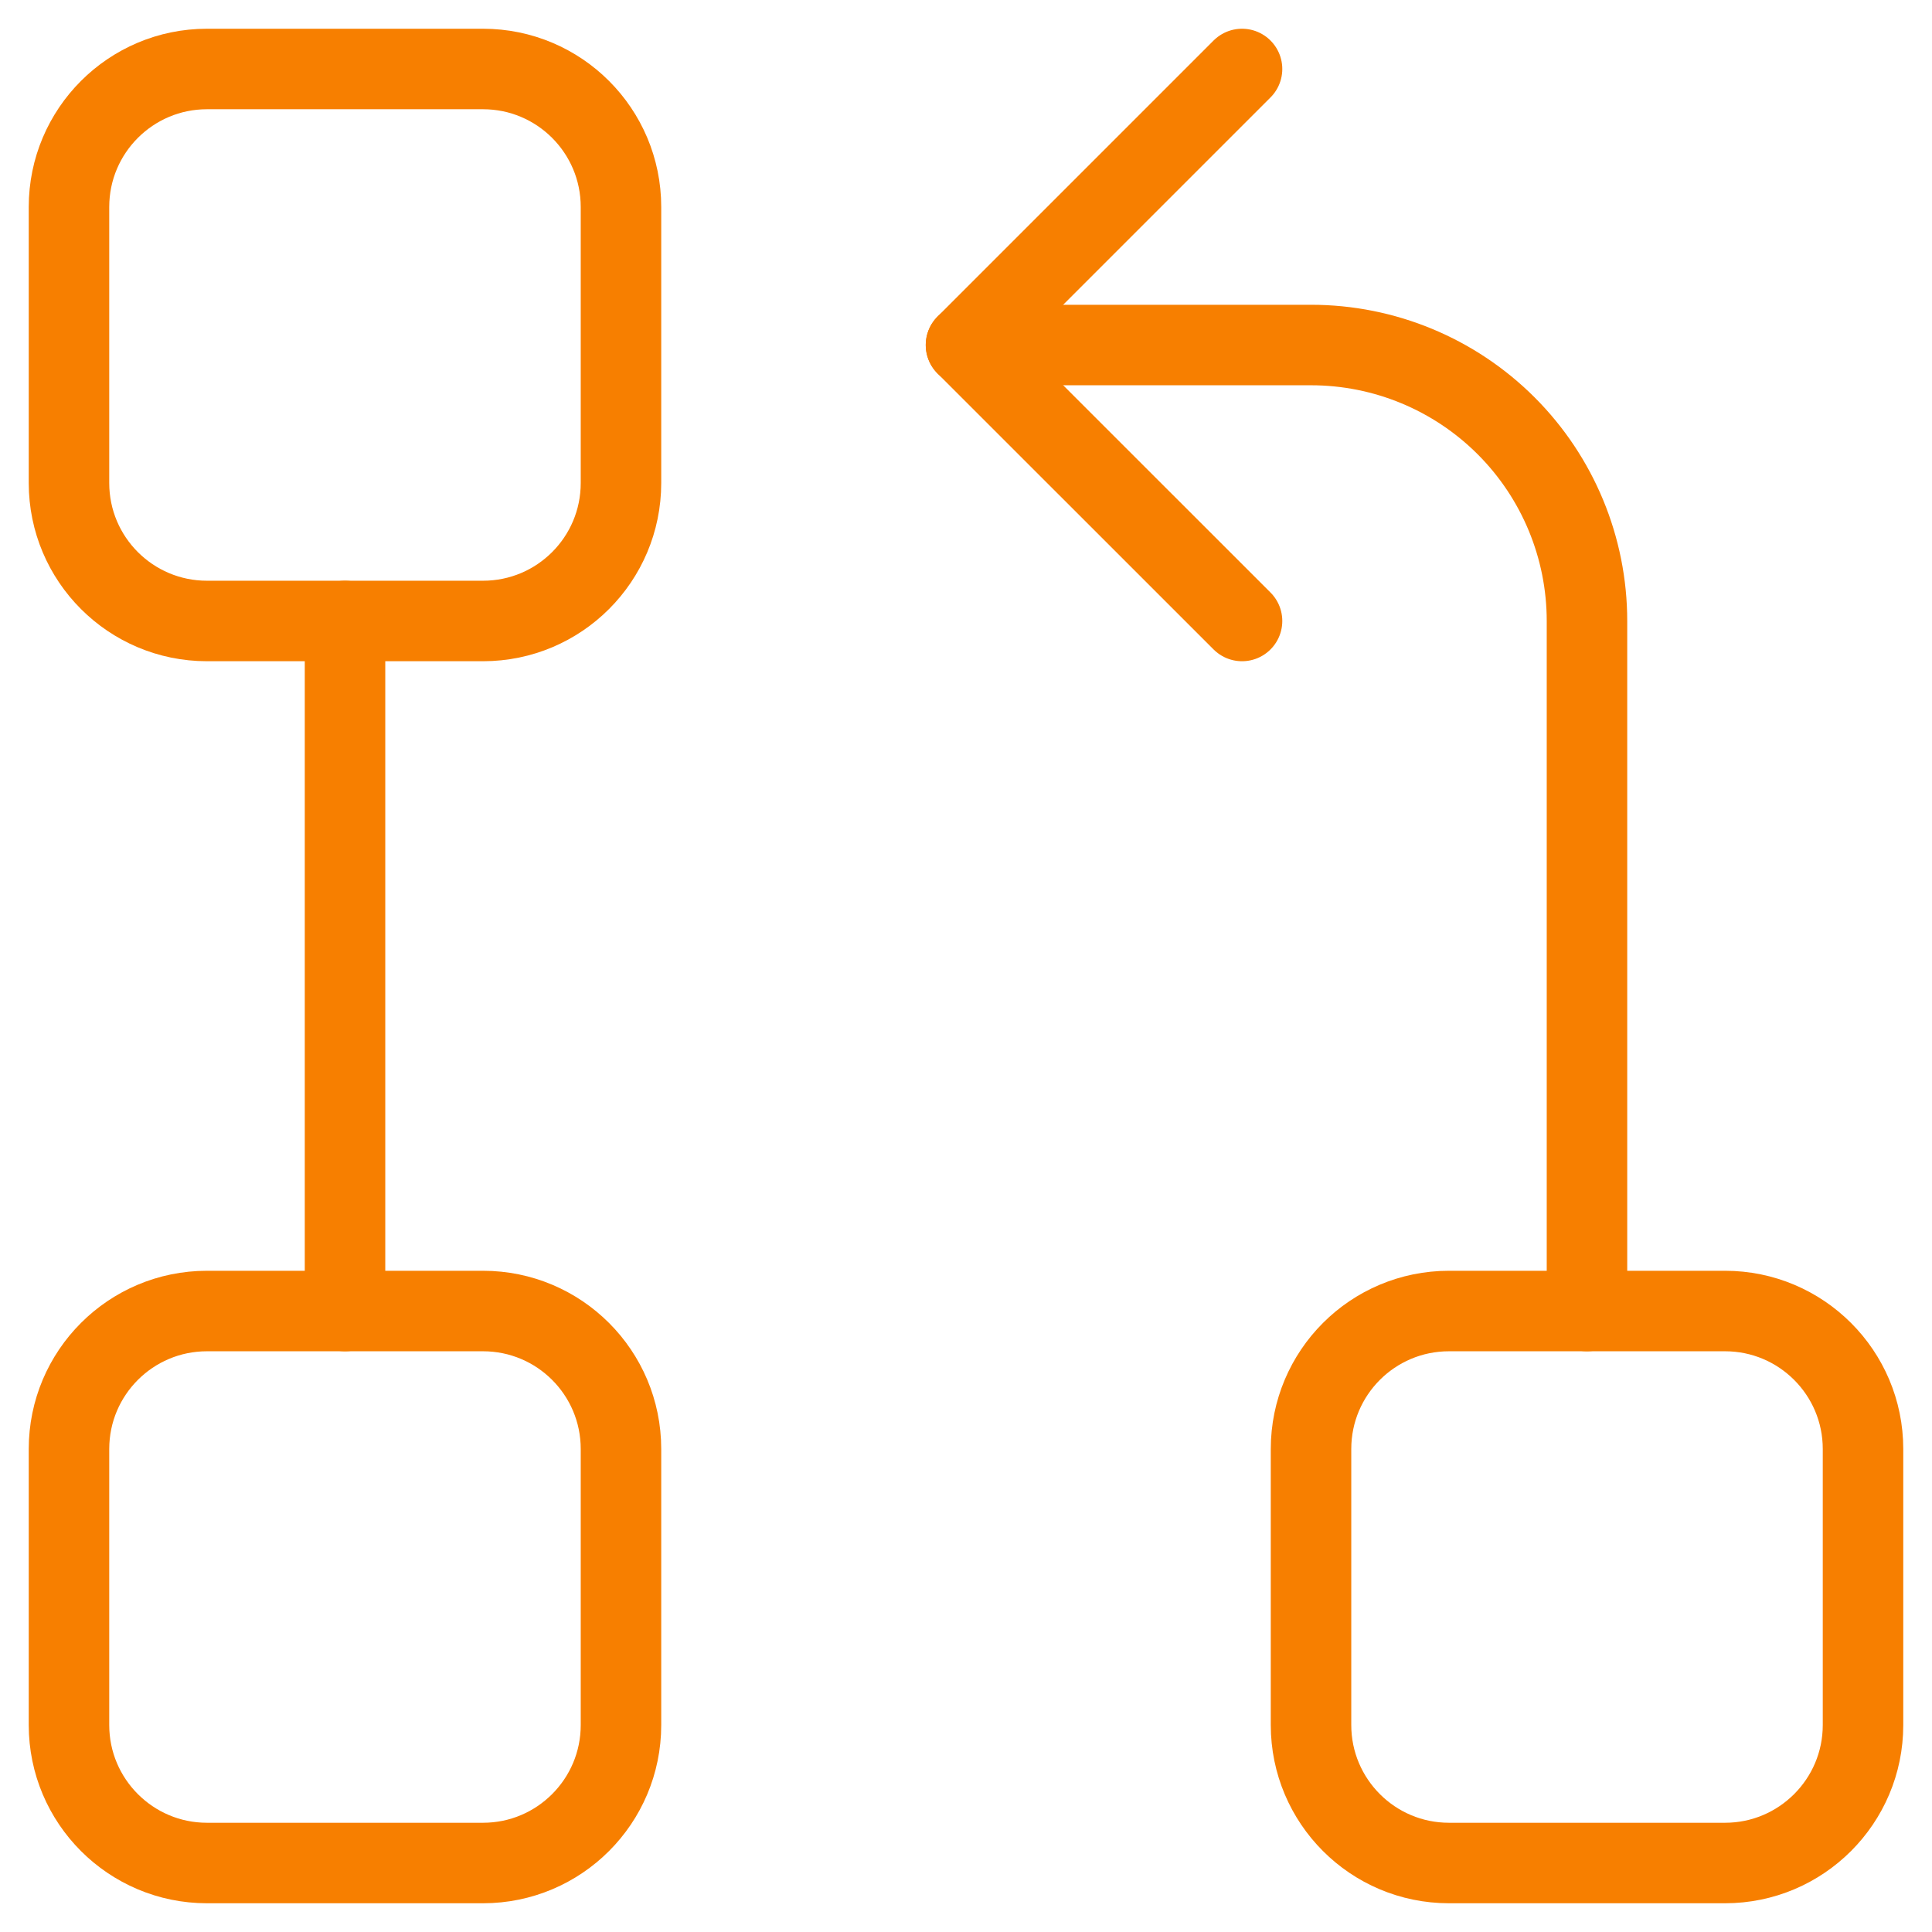
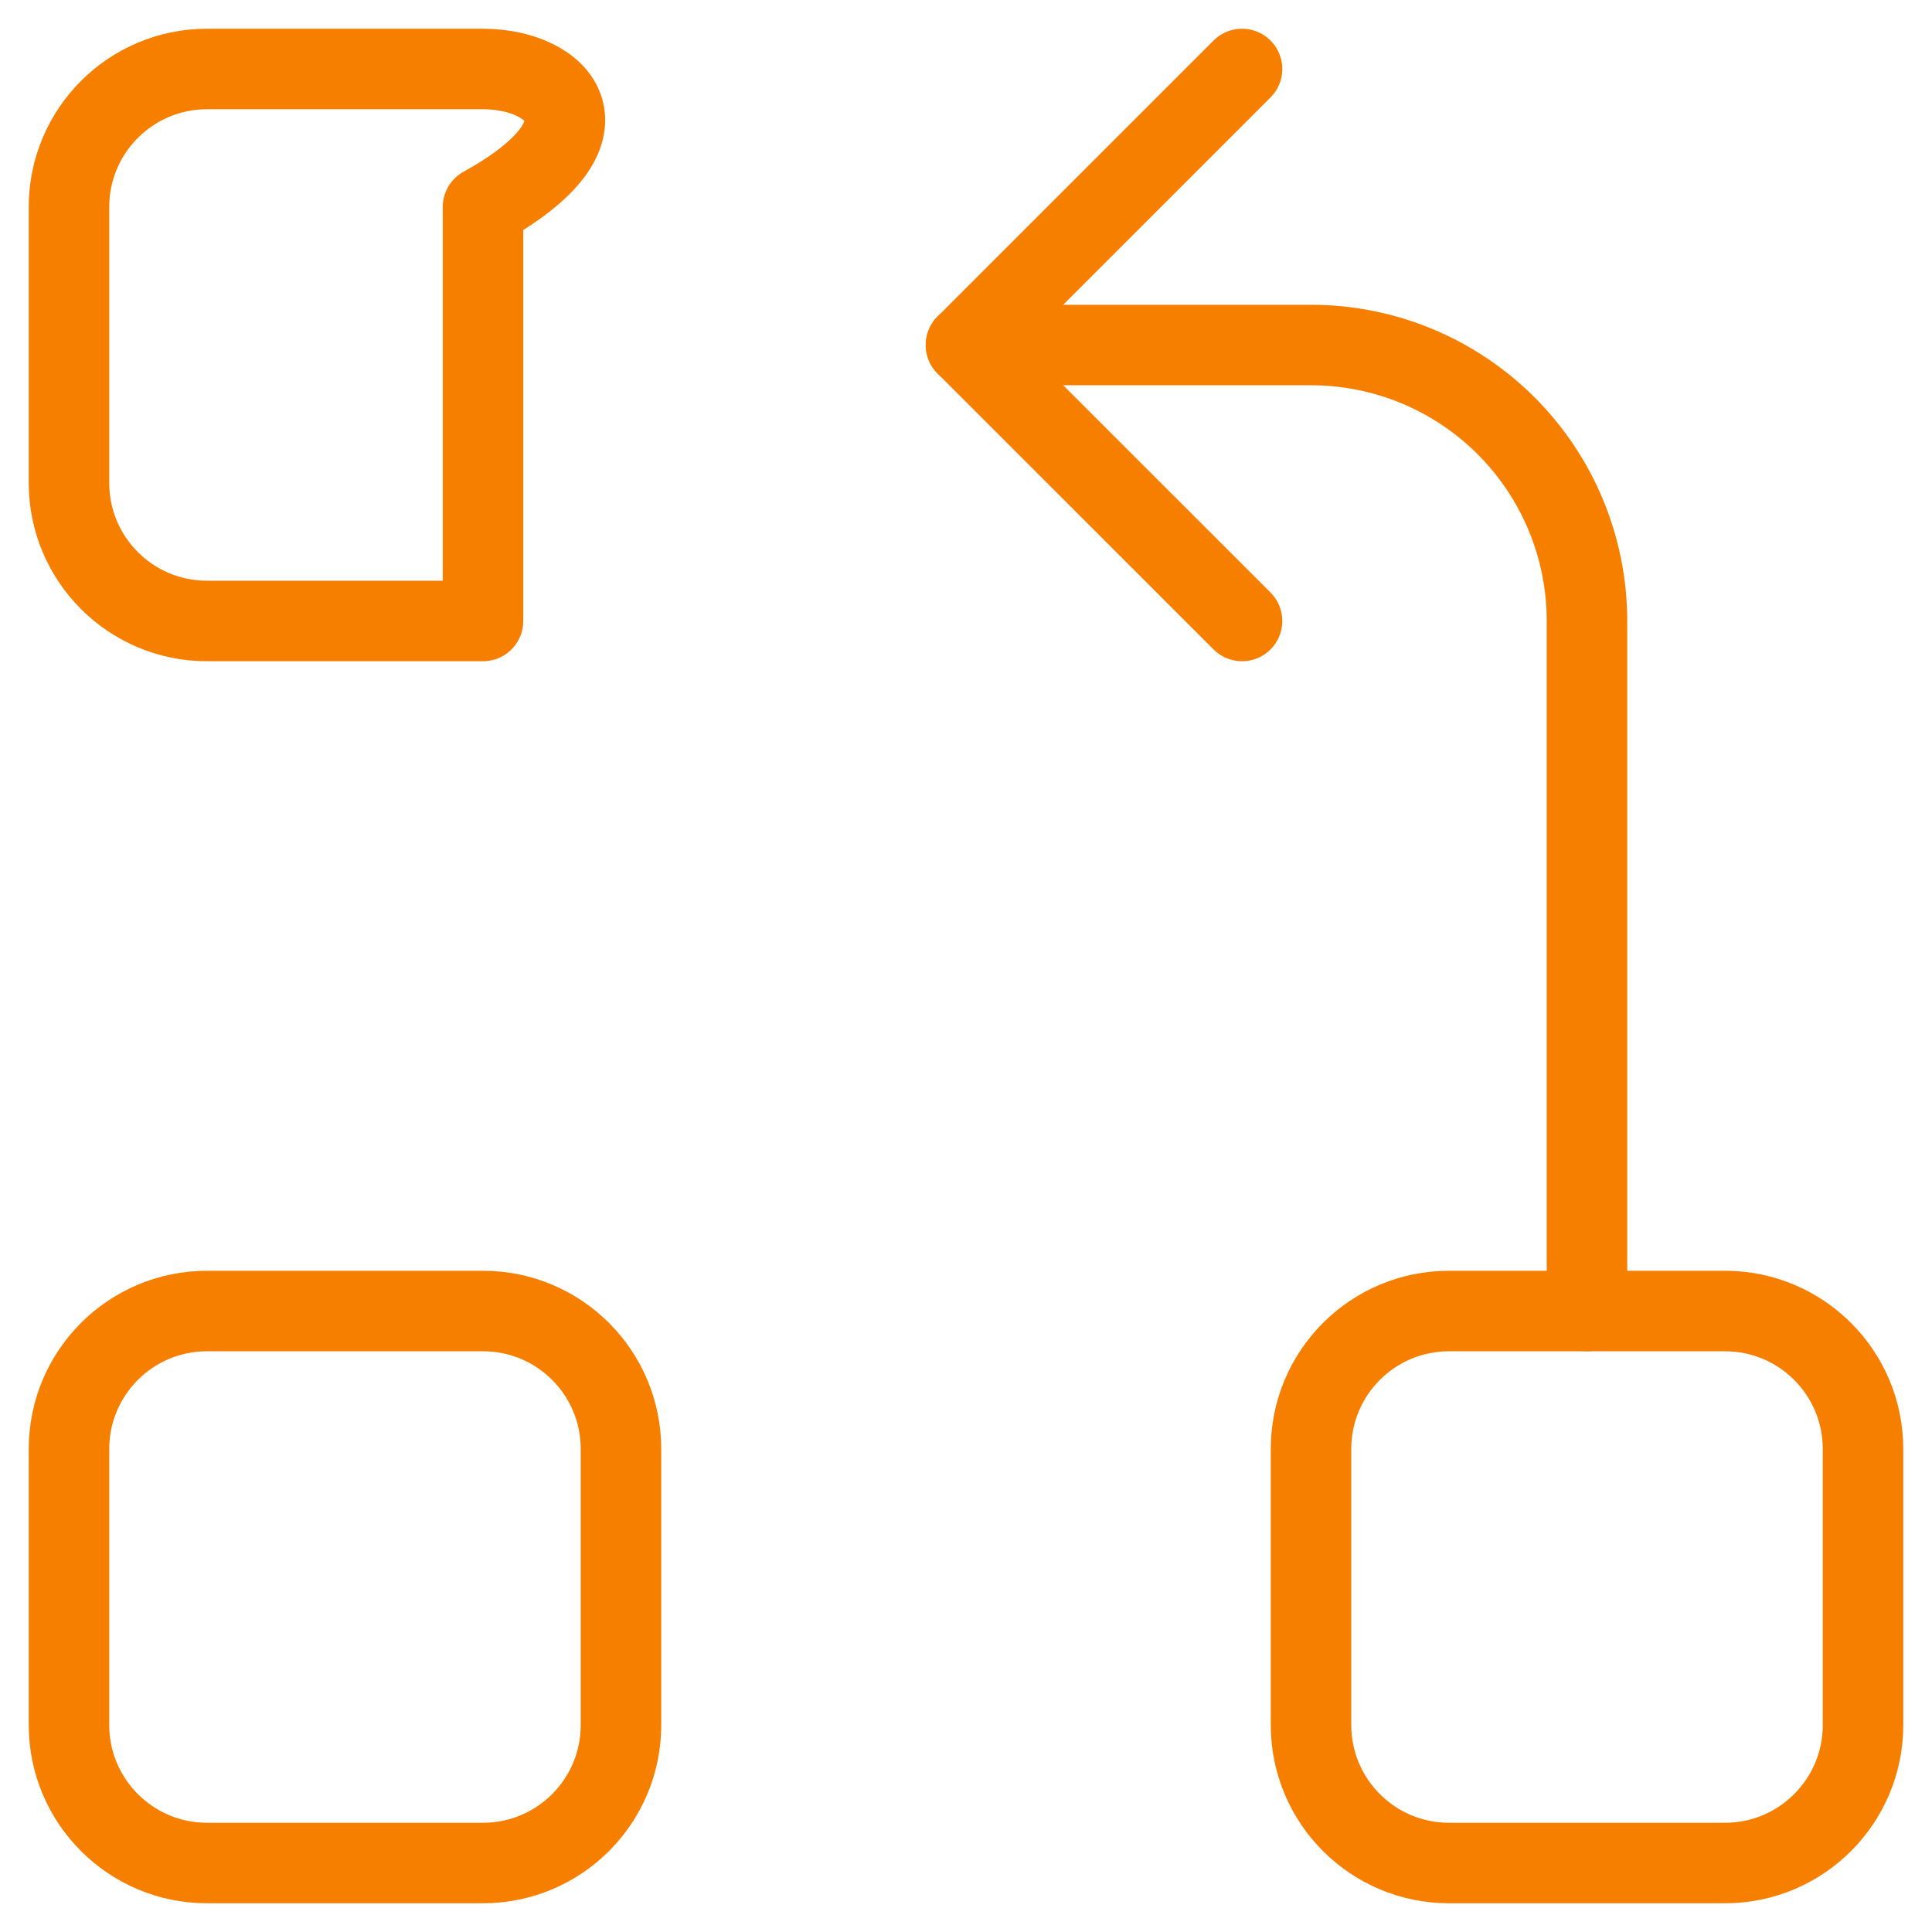
<svg xmlns="http://www.w3.org/2000/svg" width="24" height="24" viewBox="0 0 24 24" fill="none">
  <g clip-path="url(#clip0_151_231)">
-     <path d="M6 0.857H2.571C1.625 0.857 0.857 1.625 0.857 2.571V6C0.857 6.947 1.625 7.714 2.571 7.714H6C6.947 7.714 7.714 6.947 7.714 6V2.571C7.714 1.625 6.947 0.857 6 0.857Z" stroke="#F77F00" stroke-linecap="round" stroke-linejoin="round" />
+     <path d="M6 0.857H2.571C1.625 0.857 0.857 1.625 0.857 2.571V6C0.857 6.947 1.625 7.714 2.571 7.714H6V2.571C7.714 1.625 6.947 0.857 6 0.857Z" stroke="#F77F00" stroke-linecap="round" stroke-linejoin="round" />
    <path d="M6 16.286H2.571C1.625 16.286 0.857 17.053 0.857 18V21.429C0.857 22.375 1.625 23.143 2.571 23.143H6C6.947 23.143 7.714 22.375 7.714 21.429V18C7.714 17.053 6.947 16.286 6 16.286Z" stroke="#F77F00" stroke-linecap="round" stroke-linejoin="round" />
    <path d="M21.429 16.286H18C17.053 16.286 16.286 17.053 16.286 18V21.429C16.286 22.375 17.053 23.143 18 23.143H21.429C22.375 23.143 23.143 22.375 23.143 21.429V18C23.143 17.053 22.375 16.286 21.429 16.286Z" stroke="#F77F00" stroke-linecap="round" stroke-linejoin="round" />
-     <path d="M4.286 16.286V7.714" stroke="#F77F00" stroke-linecap="round" stroke-linejoin="round" />
    <path d="M19.714 16.286V7.714C19.714 6.805 19.353 5.933 18.71 5.29C18.067 4.647 17.195 4.286 16.286 4.286H12" stroke="#F77F00" stroke-linecap="round" stroke-linejoin="round" />
    <path d="M15.429 0.857L12 4.286L15.429 7.714" stroke="#F77F00" stroke-linecap="round" stroke-linejoin="round" />
  </g>
  <defs>
    <clipPath id="clip0_151_231">
      <rect width="24" height="24" fill="white" />
    </clipPath>
  </defs>
</svg>